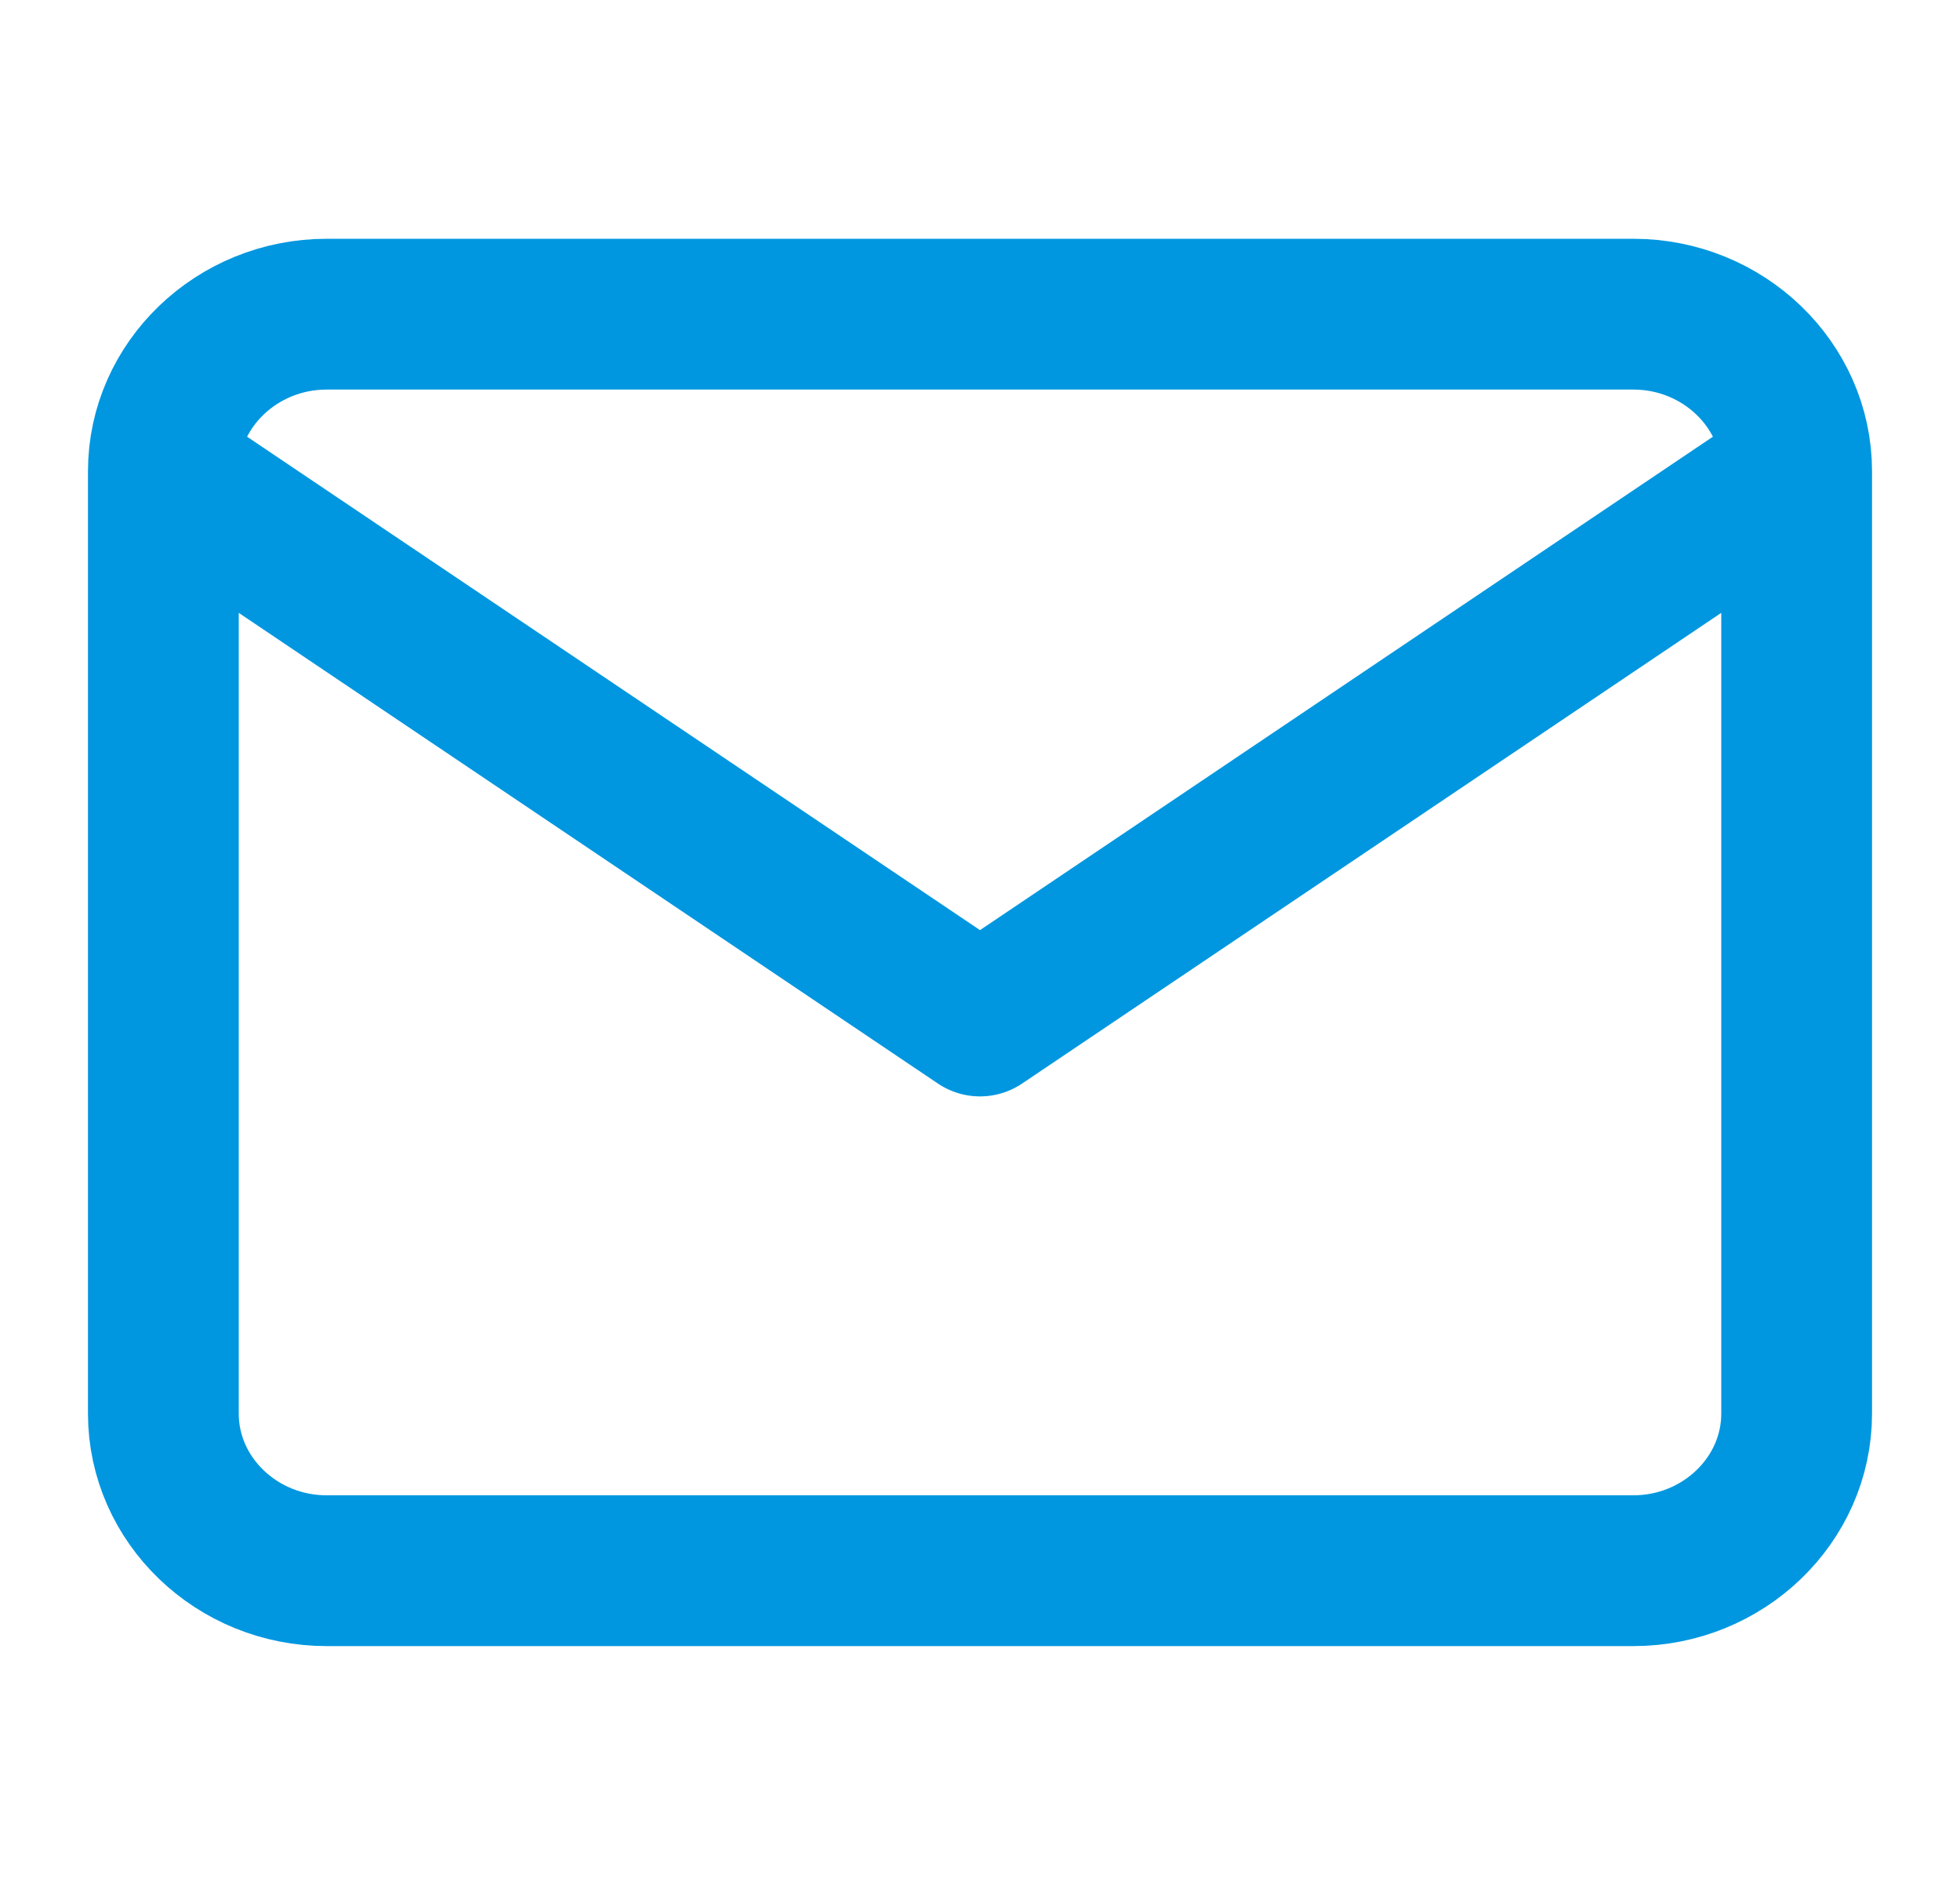
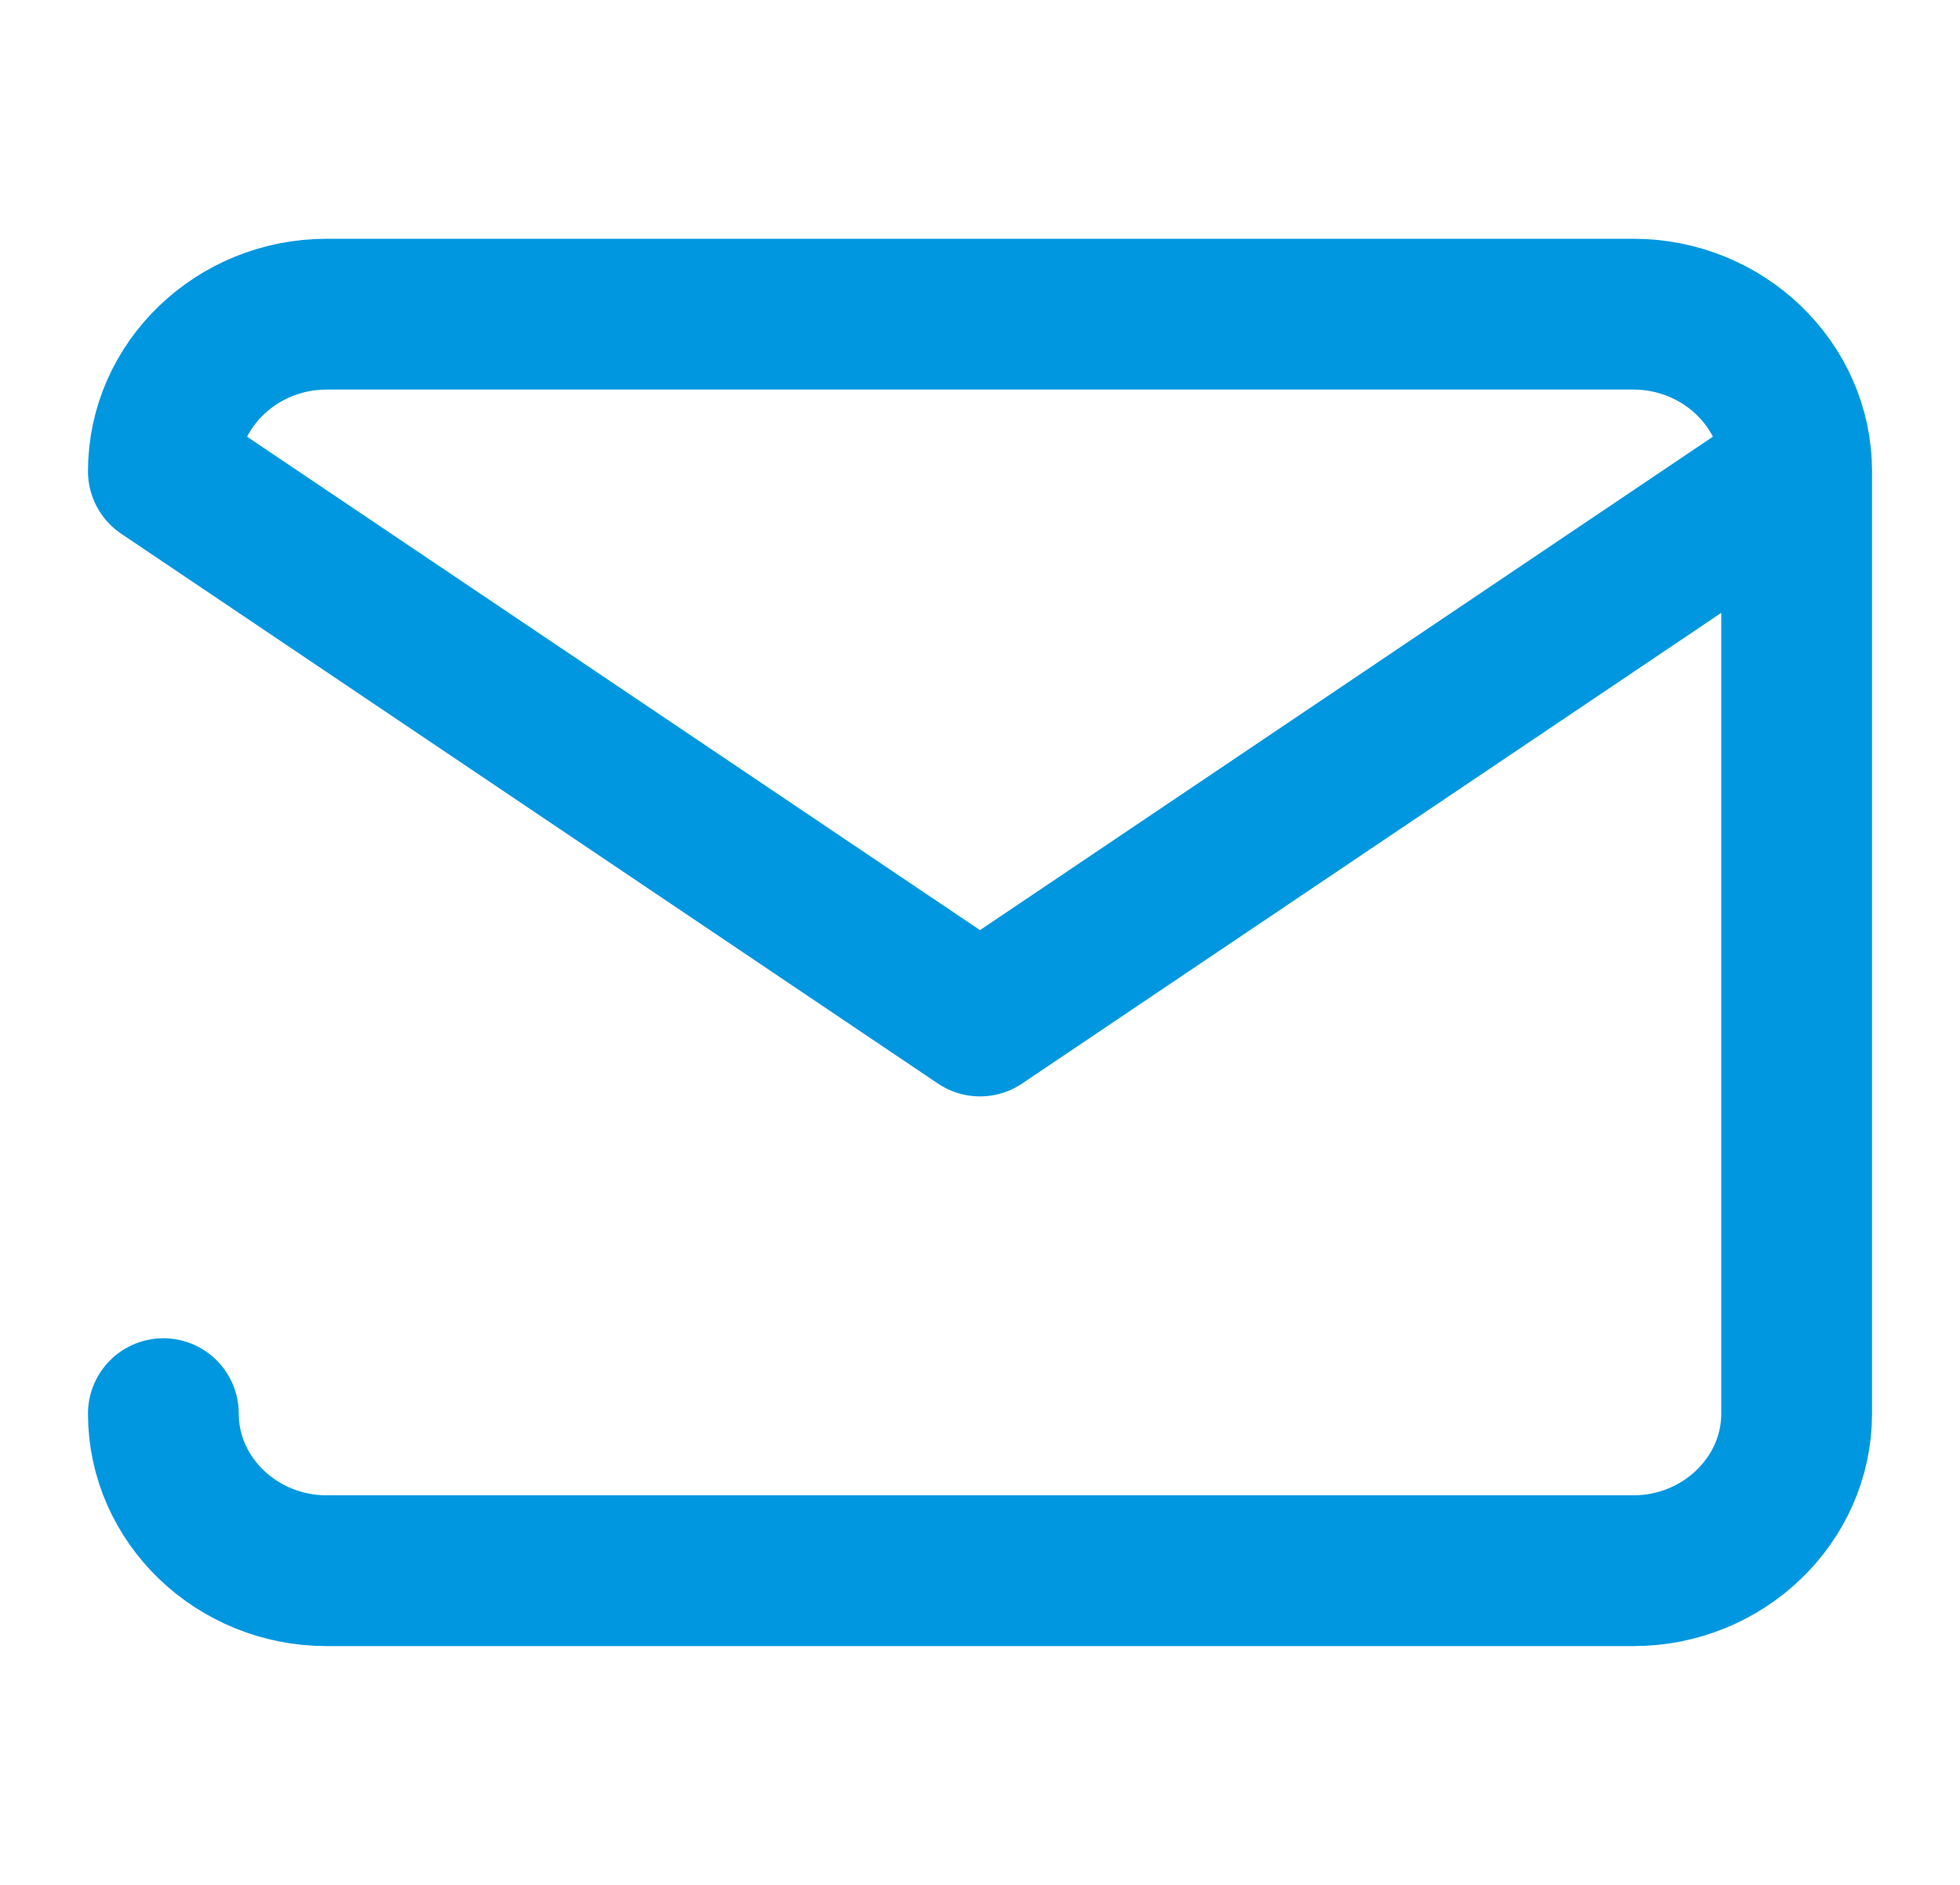
<svg xmlns="http://www.w3.org/2000/svg" width="26" height="25" viewBox="0 0 26 25" fill="none">
-   <path d="M23.833 6.25C23.833 5.104 22.858 4.167 21.667 4.167H4.333C3.142 4.167 2.167 5.104 2.167 6.25M23.833 6.25V18.75C23.833 19.896 22.858 20.833 21.667 20.833H4.333C3.142 20.833 2.167 19.896 2.167 18.75V6.25M23.833 6.25L13 13.542L2.167 6.25" stroke="#0097E0" stroke-width="2" stroke-linecap="round" stroke-linejoin="round" />
+   <path d="M23.833 6.25C23.833 5.104 22.858 4.167 21.667 4.167H4.333C3.142 4.167 2.167 5.104 2.167 6.25M23.833 6.25V18.75C23.833 19.896 22.858 20.833 21.667 20.833H4.333C3.142 20.833 2.167 19.896 2.167 18.75M23.833 6.25L13 13.542L2.167 6.25" stroke="#0097E0" stroke-width="2" stroke-linecap="round" stroke-linejoin="round" />
</svg>